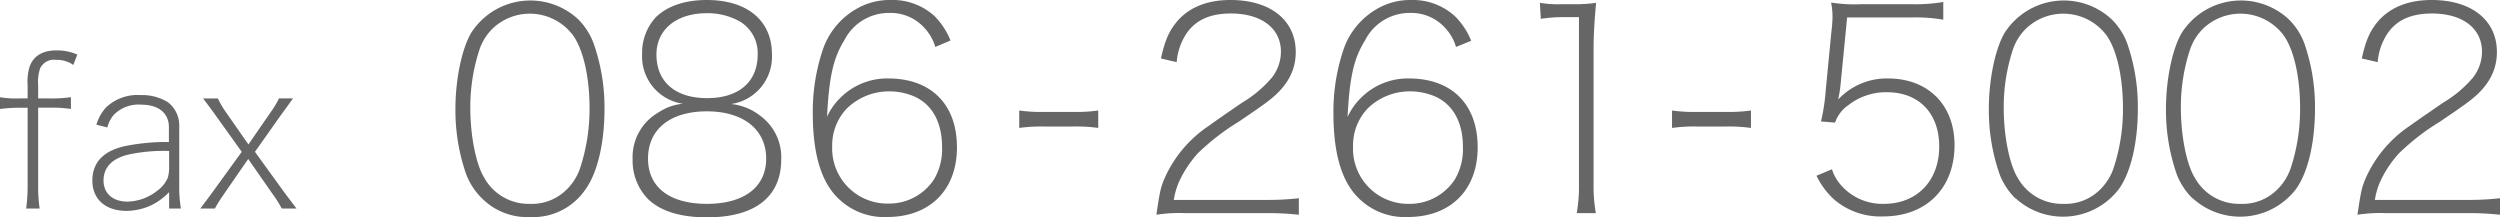
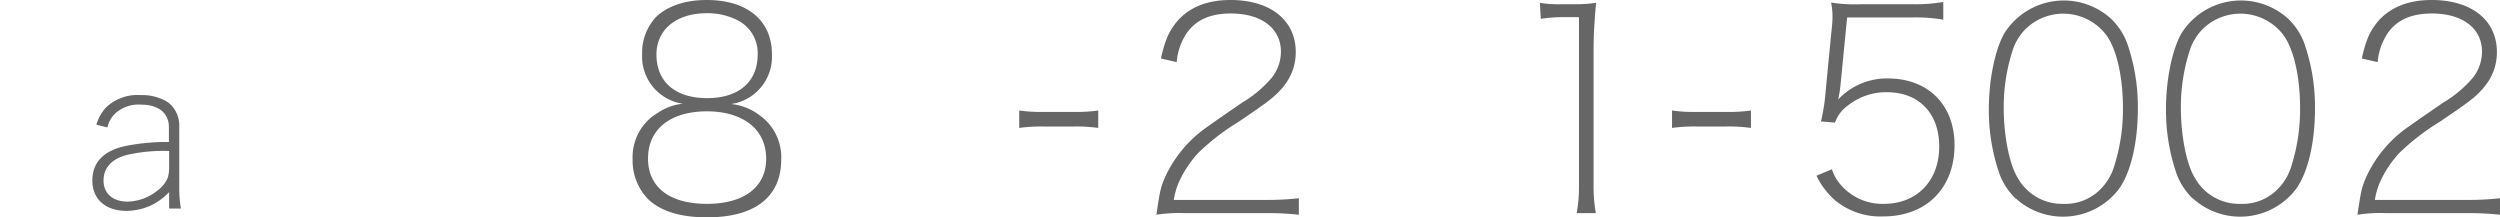
<svg xmlns="http://www.w3.org/2000/svg" viewBox="0 0 355.66 30.92">
  <defs>
    <style>.cls-1{fill:#666;}</style>
  </defs>
  <title>アセット 121</title>
  <g id="レイヤー_2" data-name="レイヤー 2">
    <g id="レイヤー_2-2" data-name="レイヤー 2">
-       <path class="cls-1" d="M2.7,15.33a19.75,19.75,0,0,0-2.7.18V13.83A13.08,13.08,0,0,0,2.7,14H3.93V12.15A7.61,7.61,0,0,1,4.2,9.51C4.74,8,6,7.17,8,7.17a7,7,0,0,1,3,.6l-.57,1.47A4,4,0,0,0,8,8.52,2.16,2.16,0,0,0,5.7,9.75a6.08,6.08,0,0,0-.27,2.4V14H7a18.4,18.4,0,0,0,3.09-.18v1.68a18.36,18.36,0,0,0-3.12-.18H5.43V26.54a21,21,0,0,0,.21,3.13H3.72a23.7,23.7,0,0,0,.21-3.13V15.33Z" />
      <path class="cls-1" d="M24.06,27.33a8.81,8.81,0,0,1-2.82,2A8.66,8.66,0,0,1,18,30c-3,0-4.86-1.67-4.86-4.31s1.65-4.26,4.71-4.92a30.17,30.17,0,0,1,6.18-.57v-2.1c0-2-1.47-3.21-3.93-3.21a4.92,4.92,0,0,0-3.93,1.47,4.38,4.38,0,0,0-.9,1.77l-1.56-.39a6.41,6.41,0,0,1,1.32-2.4A6.46,6.46,0,0,1,20,13.53a6.94,6.94,0,0,1,3.87,1A4.16,4.16,0,0,1,25.5,18v8.58a17.2,17.2,0,0,0,.24,3.09H24.06Zm0-5.85a23.65,23.65,0,0,0-5.79.51c-2.31.54-3.54,1.83-3.54,3.69s1.35,3,3.39,3a7,7,0,0,0,4.23-1.53,4.48,4.48,0,0,0,1.53-1.89,5.51,5.51,0,0,0,.18-1.59Z" />
-       <path class="cls-1" d="M30.63,16.35c-.3-.42-.84-1.17-1.74-2.34H31A13.1,13.1,0,0,0,32.1,15.9l3.24,4.65,3.21-4.65A12.61,12.61,0,0,0,39.69,14h2c-.45.6-1,1.41-1.77,2.43L36.27,21.6l3.78,5.22c.39.57,1,1.32,2.13,2.85h-2.1a15.58,15.58,0,0,0-1.32-2.1l-3.45-4.95-3.63,5.25a21.08,21.08,0,0,0-1.11,1.8H28.5c1.59-2.13,1.59-2.13,1.89-2.55l4-5.52Z" />
-       <path class="cls-1" d="M68.59,28.24a9.54,9.54,0,0,1-2.28-3.48,27.7,27.7,0,0,1-1.52-9.28c0-4.2.92-8.56,2.24-10.8a10,10,0,0,1,15.16-2A9.46,9.46,0,0,1,84.46,6.2,27.54,27.54,0,0,1,86,15.48c0,4.84-1,9.12-2.72,11.48a9,9,0,0,1-7.87,3.92A9.1,9.1,0,0,1,68.59,28.24ZM70.15,4a7.63,7.63,0,0,0-1.88,2.88,26.07,26.07,0,0,0-1.36,8.52c0,3.88.8,8,2,9.92A7.21,7.21,0,0,0,75.39,29a7,7,0,0,0,5.19-2,7.72,7.72,0,0,0,1.92-3,26.74,26.74,0,0,0,1.37-8.6C83.87,11,83,7.08,81.5,5A7.67,7.67,0,0,0,70.15,4Z" />
      <path class="cls-1" d="M108.06,16.4a7.3,7.3,0,0,1,3.08,6.28c0,5.32-3.72,8.24-10.55,8.24-3.8,0-6.64-.88-8.44-2.64A7.83,7.83,0,0,1,90,22.68,7.32,7.32,0,0,1,93.67,16a7.47,7.47,0,0,1,3.48-1.24,6.8,6.8,0,0,1-5.8-7.08,7.44,7.44,0,0,1,2-5.28C95,.84,97.47,0,100.55,0c5.75,0,9.27,2.92,9.27,7.72A6.8,6.8,0,0,1,104,14.8,7.89,7.89,0,0,1,108.06,16.4ZM92.19,22.56c0,4.08,3.08,6.44,8.36,6.44S109,26.64,109,22.56s-3.19-6.72-8.43-6.72S92.19,18.4,92.19,22.56Zm1.2-14.8c0,3.88,2.68,6.2,7.2,6.2s7.2-2.32,7.2-6.2A5.22,5.22,0,0,0,105.15,3a9.32,9.32,0,0,0-4.6-1.12C96.23,1.88,93.39,4.2,93.39,7.76Z" />
-       <path class="cls-1" d="M133.06,6.68A6.75,6.75,0,0,0,131.54,4a6.47,6.47,0,0,0-5-2.16,7.11,7.11,0,0,0-6.44,3.92c-1.56,2.52-2.16,5.24-2.44,10.84A9,9,0,0,1,119.47,14a9.42,9.42,0,0,1,6.88-2.84c6.11,0,9.79,3.68,9.79,9.8s-3.92,9.91-9.91,9.91a9.32,9.32,0,0,1-8-3.83c-1.72-2.36-2.6-6-2.6-10.88a27.51,27.51,0,0,1,1.52-9.36,10.62,10.62,0,0,1,5.6-6A9.39,9.39,0,0,1,126.71,0a8.85,8.85,0,0,1,6.23,2.28,10.4,10.4,0,0,1,2.28,3.48Zm-.16,18.8a8.43,8.43,0,0,0,1.12-4.6c0-3.56-1.48-6.16-4.15-7.24a9,9,0,0,0-3.56-.64,8.58,8.58,0,0,0-5.84,2.44,7.59,7.59,0,0,0-2.08,5.4,7.85,7.85,0,0,0,8,8.12A7.63,7.63,0,0,0,132.9,25.48Z" />
      <path class="cls-1" d="M145,15.72a22.15,22.15,0,0,0,3.6.2h4a22.39,22.39,0,0,0,3.64-.2V18.2a22.69,22.69,0,0,0-3.64-.2h-4a23.06,23.06,0,0,0-3.6.2Z" />
      <path class="cls-1" d="M168.59,30.32a21.42,21.42,0,0,0-4.08.23c.52-3.47.6-3.87,1.24-5.35A17.55,17.55,0,0,1,172,17.88c1.39-1,1.39-1,4.71-3.28a16.71,16.71,0,0,0,4.2-3.52,6,6,0,0,0,1.32-3.72c0-3.32-2.76-5.44-7.12-5.44-2.88,0-4.91.88-6.23,2.72a8.58,8.58,0,0,0-1.48,4.2l-2.24-.52c.6-2.72,1.2-4,2.44-5.44C169.31,1,171.79,0,175.06,0c5.68,0,9.28,2.88,9.28,7.4,0,2.68-1.24,4.92-3.84,6.92-.76.6-2.28,1.64-4.28,3a32.53,32.53,0,0,0-5.8,4.48,15.89,15.89,0,0,0-2.71,4.12,10.27,10.27,0,0,0-.72,2.52h13.35a38.63,38.63,0,0,0,4.44-.24v2.35a40.37,40.37,0,0,0-4.4-.23Z" />
-       <path class="cls-1" d="M207.14,6.68A6.75,6.75,0,0,0,205.62,4a6.48,6.48,0,0,0-5-2.16,7.1,7.1,0,0,0-6.43,3.92C192.59,8.32,192,11,191.71,16.64A9.15,9.15,0,0,1,193.54,14a9.42,9.42,0,0,1,6.88-2.84c6.12,0,9.8,3.68,9.8,9.8s-3.92,9.91-9.92,9.91a9.3,9.3,0,0,1-8-3.83c-1.72-2.36-2.6-6-2.6-10.88a27.51,27.51,0,0,1,1.52-9.36,10.6,10.6,0,0,1,5.59-6A9.39,9.39,0,0,1,200.78,0,8.86,8.86,0,0,1,207,2.32,10.4,10.4,0,0,1,209.3,5.8ZM207,25.48a8.43,8.43,0,0,0,1.12-4.6c0-3.56-1.48-6.16-4.16-7.24a9,9,0,0,0-3.56-.64,8.58,8.58,0,0,0-5.84,2.44,7.62,7.62,0,0,0-2.07,5.4A7.84,7.84,0,0,0,200.42,29,7.65,7.65,0,0,0,207,25.48Z" />
      <path class="cls-1" d="M219.07.4a15.49,15.49,0,0,0,3,.2h2a20,20,0,0,0,3-.2c-.24,2.56-.36,4.6-.36,6.68V26.16a21.71,21.71,0,0,0,.32,4.16h-2.72a21.71,21.71,0,0,0,.32-4.16V2.44h-2.28a20,20,0,0,0-3.15.24Z" />
      <path class="cls-1" d="M237.87,15.72a22.09,22.09,0,0,0,3.59.2h4a22.39,22.39,0,0,0,3.64-.2V18.2a22.69,22.69,0,0,0-3.64-.2h-4a23,23,0,0,0-3.59.2Z" />
      <path class="cls-1" d="M261.82,12.28a16.78,16.78,0,0,1-.32,1.88,9.48,9.48,0,0,1,7.08-3c5.72,0,9.48,3.76,9.48,9.48,0,6.12-4,10.15-10.16,10.15A10.11,10.11,0,0,1,261,28.44,11.08,11.08,0,0,1,258.42,25l2.2-.92A6.22,6.22,0,0,0,262,26.44,7.81,7.81,0,0,0,268,29c4.72,0,7.88-3.28,7.88-8.16,0-4.72-2.88-7.72-7.44-7.72A8.73,8.73,0,0,0,262.9,15a5,5,0,0,0-1.84,2.44l-2-.16a27.32,27.32,0,0,0,.65-4.16l.83-8.6a19.68,19.68,0,0,0,.16-2A10.46,10.46,0,0,0,260.5.36a21.05,21.05,0,0,0,4.24.24h7.44a23,23,0,0,0,4.28-.32V2.8a23,23,0,0,0-4.28-.32h-9.4Z" />
      <path class="cls-1" d="M286.74,28.24a9.54,9.54,0,0,1-2.28-3.48,27.7,27.7,0,0,1-1.52-9.28c0-4.2.92-8.56,2.24-10.8a10,10,0,0,1,15.16-2,9.36,9.36,0,0,1,2.28,3.48,27.54,27.54,0,0,1,1.52,9.28c0,4.84-1,9.12-2.72,11.48a10,10,0,0,1-14.68,1.28ZM288.3,4a7.63,7.63,0,0,0-1.88,2.88,26.07,26.07,0,0,0-1.36,8.52c0,3.88.8,8,2,9.92A7.21,7.21,0,0,0,293.54,29a7,7,0,0,0,5.2-2,7.84,7.84,0,0,0,1.92-3,26.74,26.74,0,0,0,1.36-8.6c0-4.44-.88-8.36-2.36-10.4A7.68,7.68,0,0,0,288.3,4Z" />
      <path class="cls-1" d="M311.94,28.24a9.54,9.54,0,0,1-2.28-3.48,27.7,27.7,0,0,1-1.52-9.28c0-4.2.92-8.56,2.24-10.8a10,10,0,0,1,15.16-2,9.36,9.36,0,0,1,2.28,3.48,27.54,27.54,0,0,1,1.52,9.28c0,4.84-1,9.12-2.72,11.48a10,10,0,0,1-14.68,1.28ZM313.5,4a7.63,7.63,0,0,0-1.88,2.88,26.07,26.07,0,0,0-1.36,8.52c0,3.88.8,8,2,9.92A7.21,7.21,0,0,0,318.74,29a7,7,0,0,0,5.2-2,7.84,7.84,0,0,0,1.92-3,26.74,26.74,0,0,0,1.36-8.6c0-4.44-.88-8.36-2.36-10.4A7.68,7.68,0,0,0,313.5,4Z" />
      <path class="cls-1" d="M339.46,30.32a21.42,21.42,0,0,0-4.08.23c.52-3.47.6-3.87,1.24-5.35a17.55,17.55,0,0,1,6.24-7.32c1.4-1,1.4-1,4.72-3.28a16.71,16.71,0,0,0,4.2-3.52,6,6,0,0,0,1.32-3.72c0-3.32-2.76-5.44-7.12-5.44-2.88,0-4.92.88-6.24,2.72a8.58,8.58,0,0,0-1.48,4.2L336,8.32c.6-2.72,1.2-4,2.44-5.44C340.18,1,342.66,0,345.94,0c5.68,0,9.28,2.88,9.28,7.4,0,2.68-1.24,4.92-3.84,6.92-.76.6-2.28,1.64-4.28,3a32.53,32.53,0,0,0-5.8,4.48,15.68,15.68,0,0,0-2.72,4.12,10.27,10.27,0,0,0-.72,2.52h13.36a38.63,38.63,0,0,0,4.44-.24v2.35a40.37,40.37,0,0,0-4.4-.23Z" />
    </g>
  </g>
</svg>